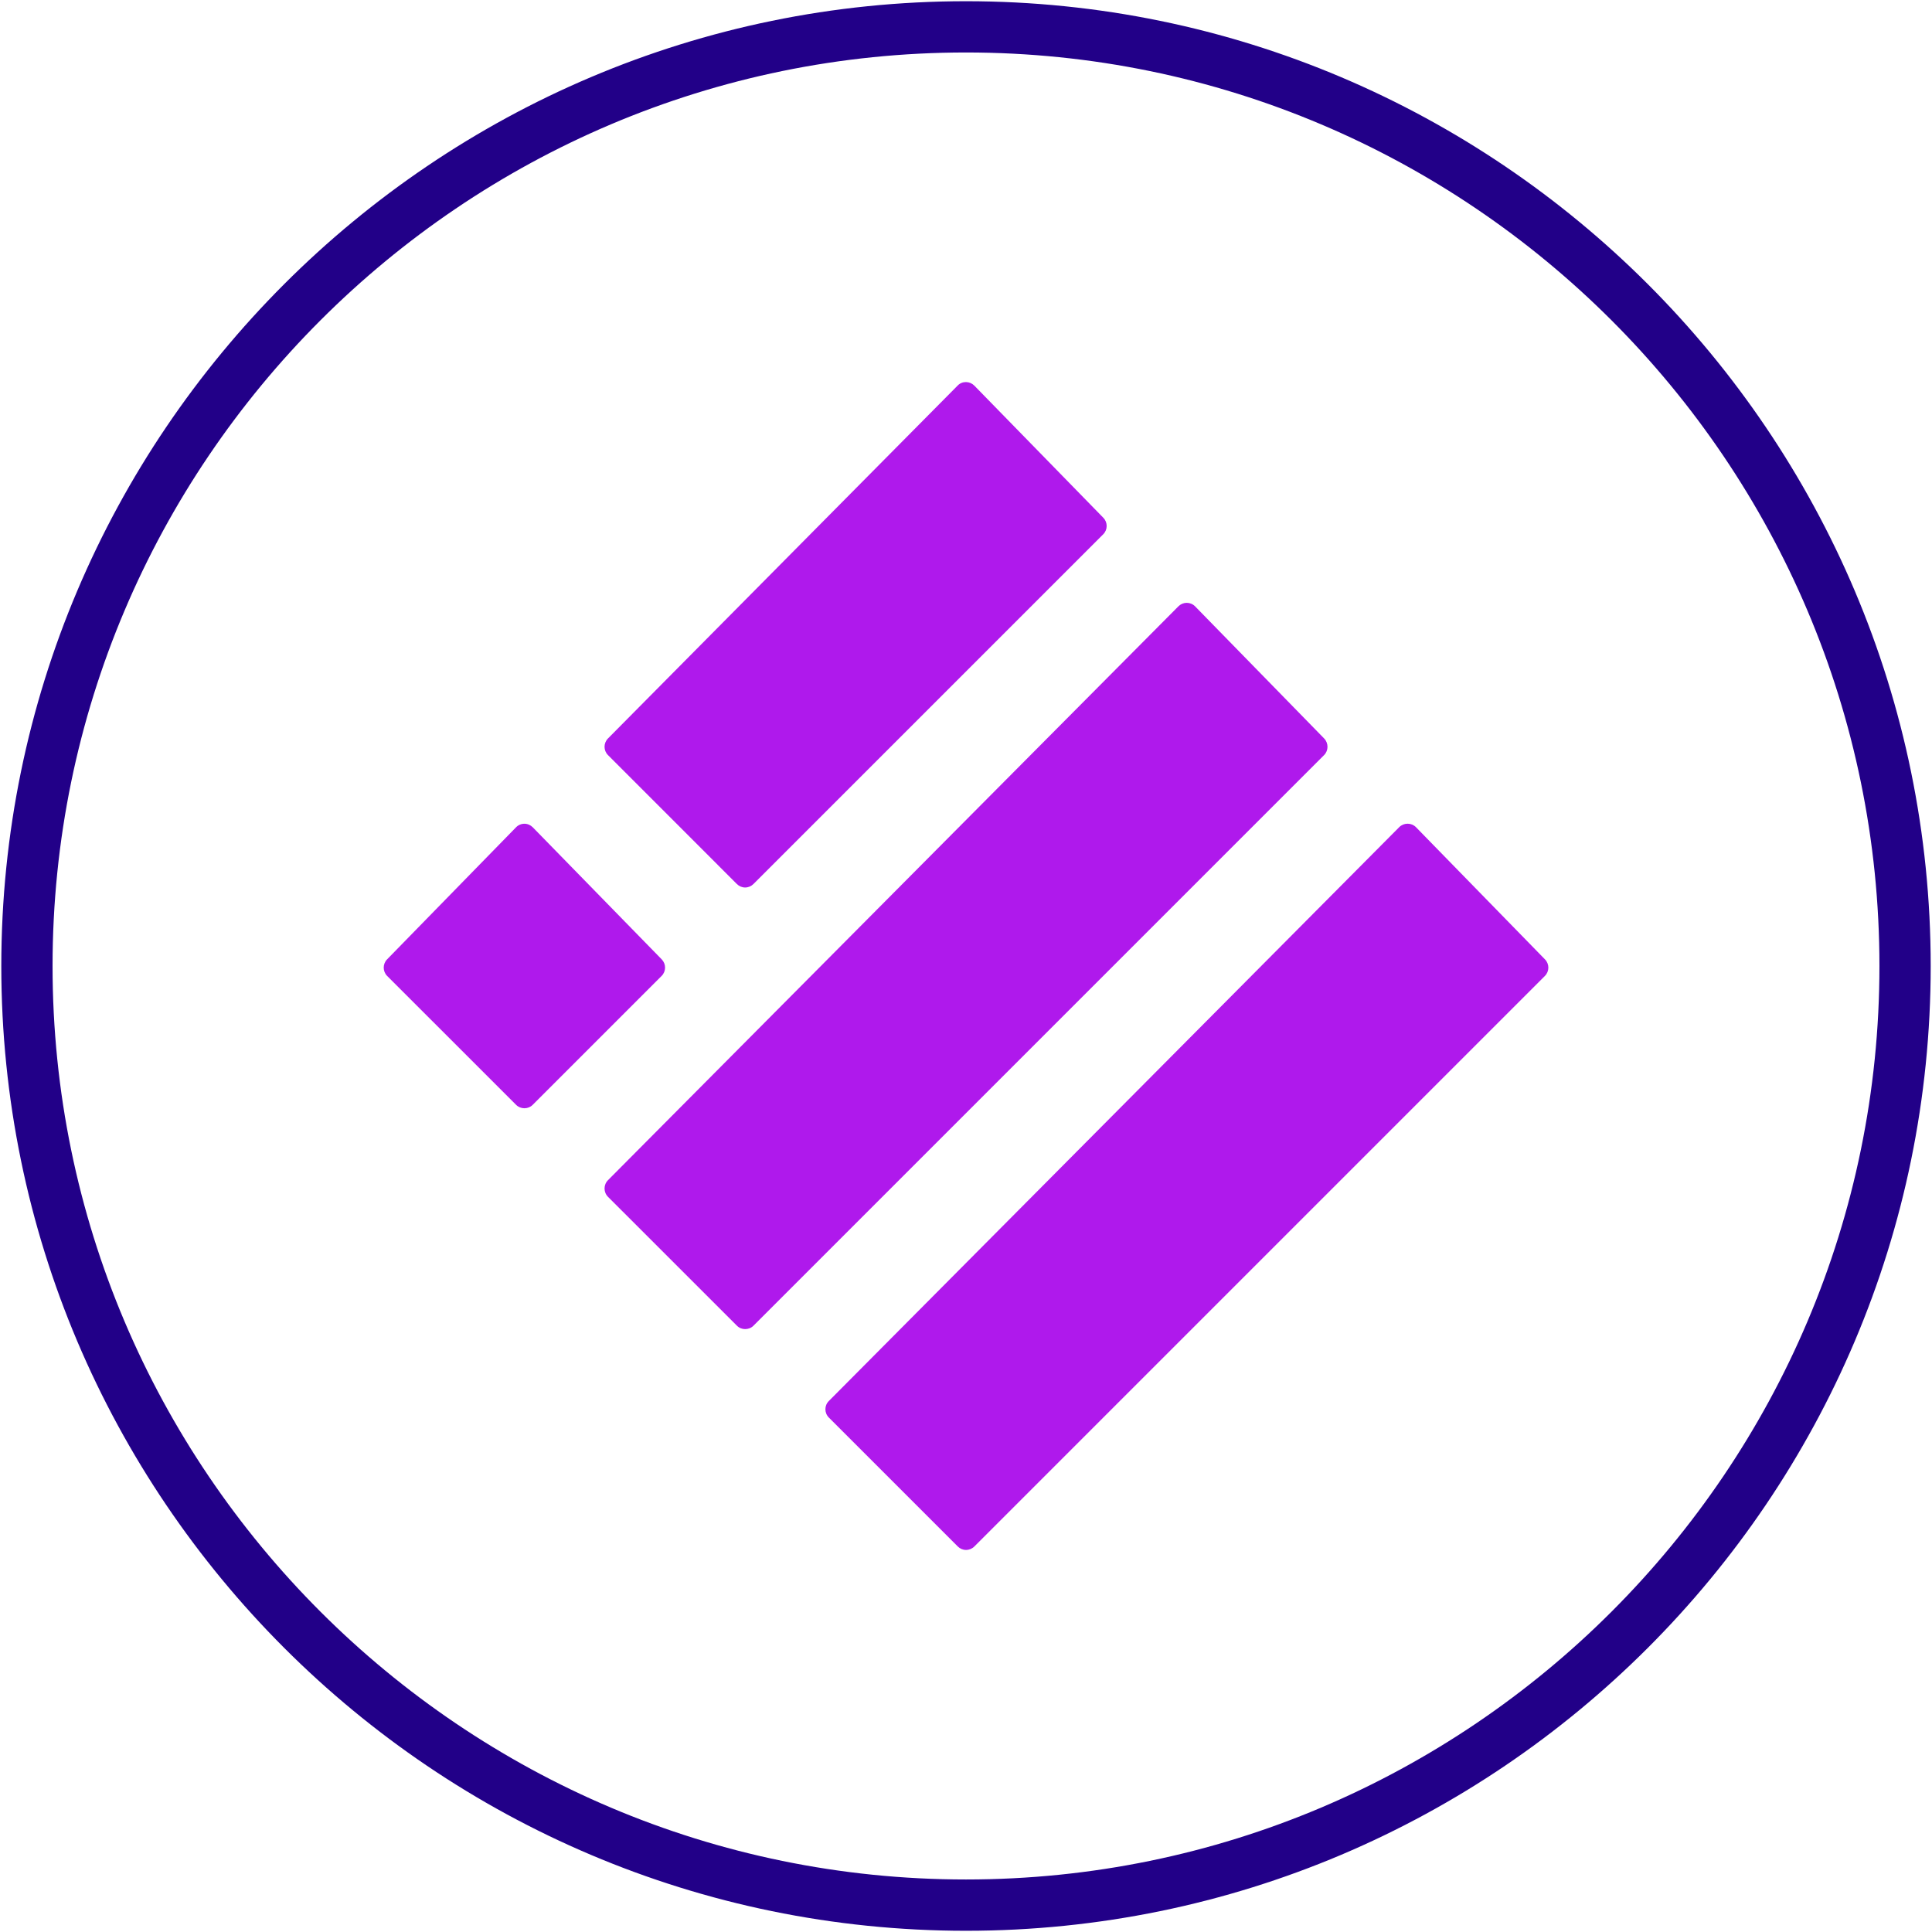
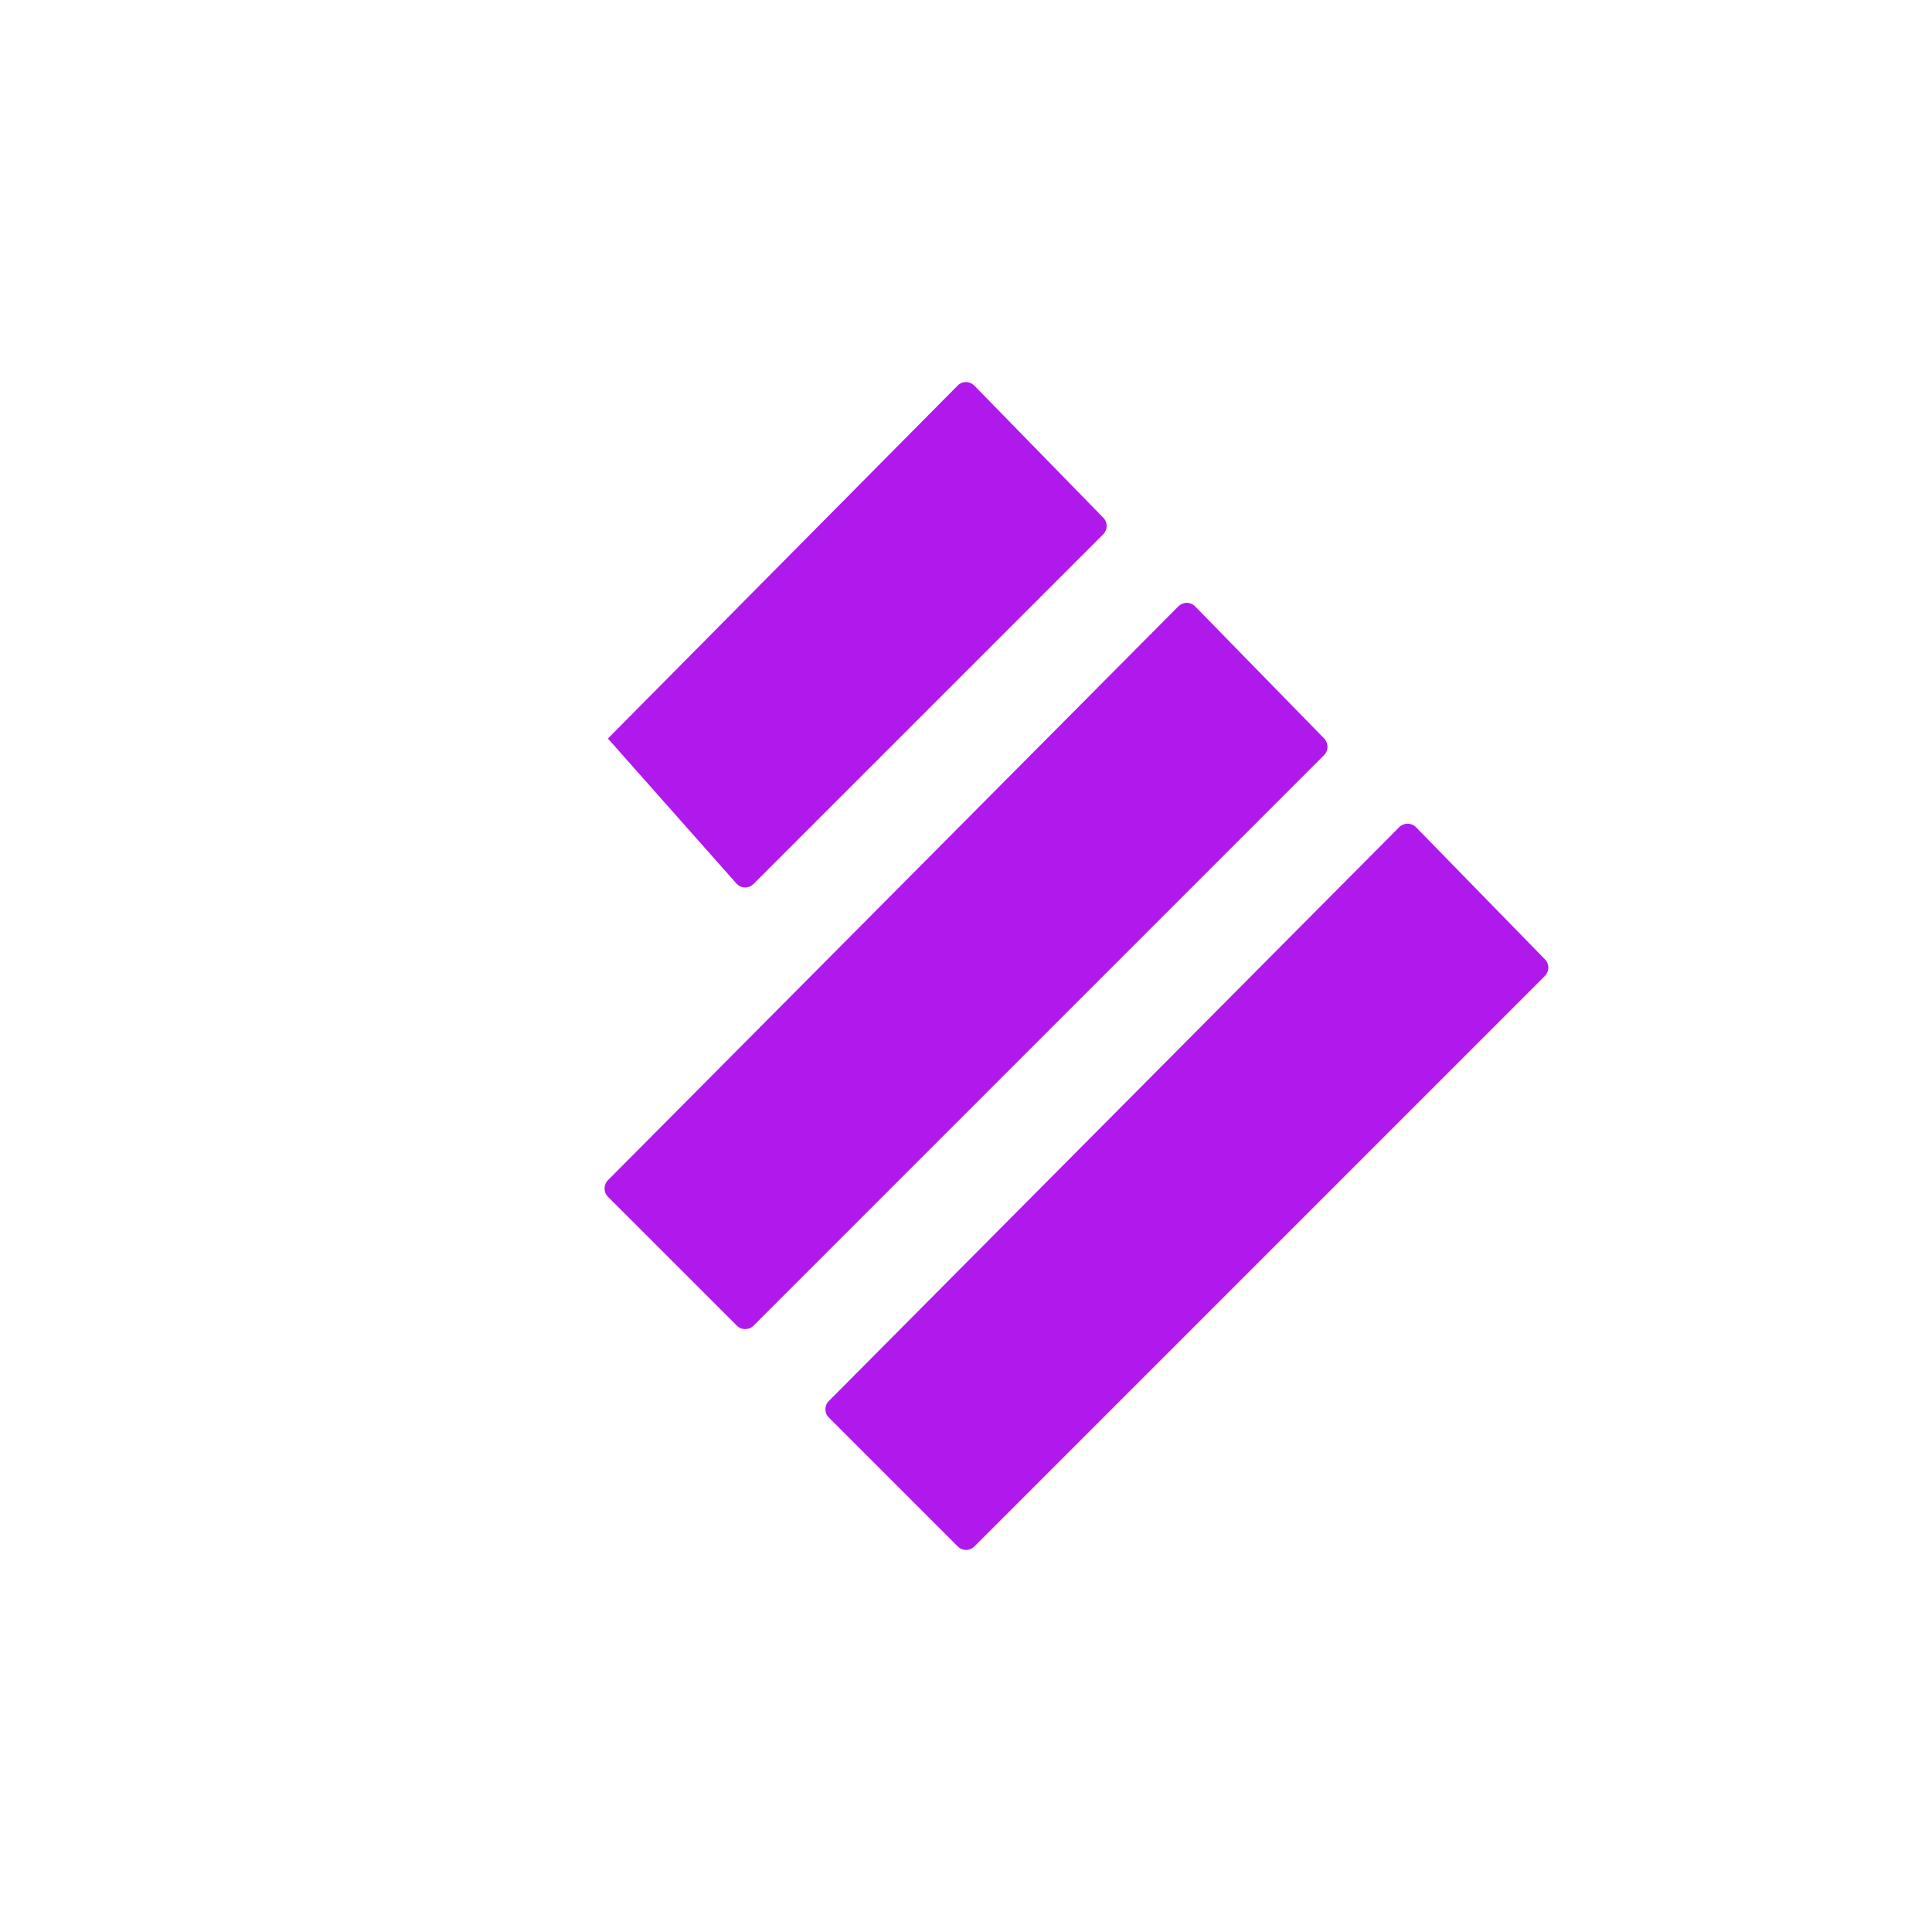
<svg xmlns="http://www.w3.org/2000/svg" version="1.1" id="Layer_1" x="0px" y="0px" width="49px" height="49px" viewBox="0 0 49 49" enable-background="new 0 0 49 49" xml:space="preserve">
  <g>
-     <path fill="#220088" d="M24.5,48.969c-13.491,0-24.467-10.977-24.467-24.468c0-13.492,10.976-24.47,24.467-24.47   s24.467,10.978,24.467,24.47C48.967,37.992,37.991,48.969,24.5,48.969z M24.5,1.331c-12.774,0-23.167,10.395-23.167,23.17   c0,12.774,10.393,23.167,23.167,23.167s23.167-10.393,23.167-23.167C47.667,11.726,37.274,1.331,24.5,1.331z" />
    <g>
-       <path fill="#AF19EC" d="M18.689,22.421c0.056,0.056,0.131,0.088,0.209,0.088c0.08,0,0.155-0.032,0.211-0.088l8.872-8.871    c0.115-0.116,0.116-0.301,0.002-0.418L24.711,9.78c-0.056-0.057-0.132-0.089-0.211-0.09c-0.001,0-0.001,0-0.001,0    c-0.08,0-0.156,0.031-0.211,0.089l-8.87,8.952c-0.114,0.117-0.114,0.304,0.001,0.419L18.689,22.421z" />
+       <path fill="#AF19EC" d="M18.689,22.421c0.056,0.056,0.131,0.088,0.209,0.088c0.08,0,0.155-0.032,0.211-0.088l8.872-8.871    c0.115-0.116,0.116-0.301,0.002-0.418L24.711,9.78c-0.056-0.057-0.132-0.089-0.211-0.09c-0.001,0-0.001,0-0.001,0    c-0.08,0-0.156,0.031-0.211,0.089l-8.87,8.952L18.689,22.421z" />
      <path fill="#AF19EC" d="M33.585,18.731l-3.274-3.352c-0.055-0.057-0.132-0.089-0.211-0.09h-0.001    c-0.079,0-0.155,0.032-0.211,0.088L15.419,29.933c-0.115,0.116-0.115,0.305,0.001,0.421l3.27,3.269    c0.059,0.059,0.133,0.086,0.209,0.086s0.152-0.027,0.211-0.086l14.473-14.473C33.696,19.035,33.697,18.849,33.585,18.731z" />
-       <path fill="#AF19EC" d="M16.784,24.333l-3.272-3.351c-0.056-0.057-0.132-0.09-0.212-0.09s-0.157,0.033-0.212,0.09l-3.272,3.351    c-0.113,0.117-0.112,0.302,0.002,0.418l3.272,3.271c0.056,0.056,0.132,0.086,0.21,0.086c0.079,0,0.154-0.03,0.21-0.086    l3.271-3.271C16.896,24.635,16.896,24.45,16.784,24.333z" />
      <path fill="#AF19EC" d="M39.185,24.333l-3.272-3.353c-0.057-0.058-0.133-0.089-0.212-0.089c0,0,0,0-0.002,0    c-0.078,0-0.154,0.03-0.211,0.087L21.021,35.533c-0.116,0.115-0.116,0.303,0.001,0.42l3.269,3.269    c0.057,0.057,0.131,0.088,0.21,0.088s0.155-0.031,0.211-0.088l14.471-14.471C39.298,24.635,39.299,24.45,39.185,24.333z" />
    </g>
  </g>
</svg>